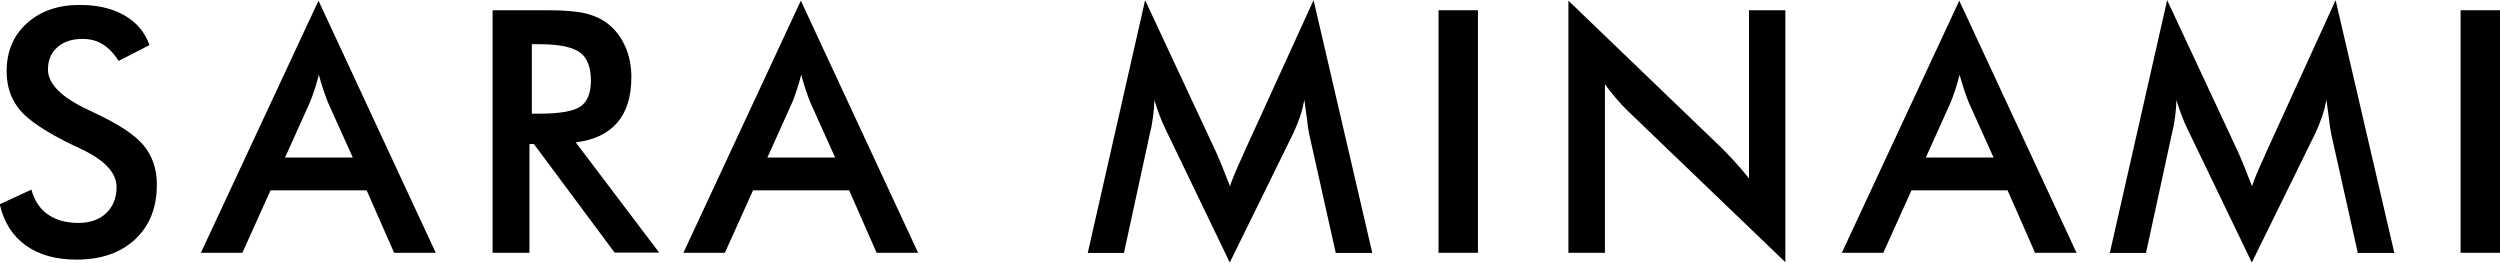
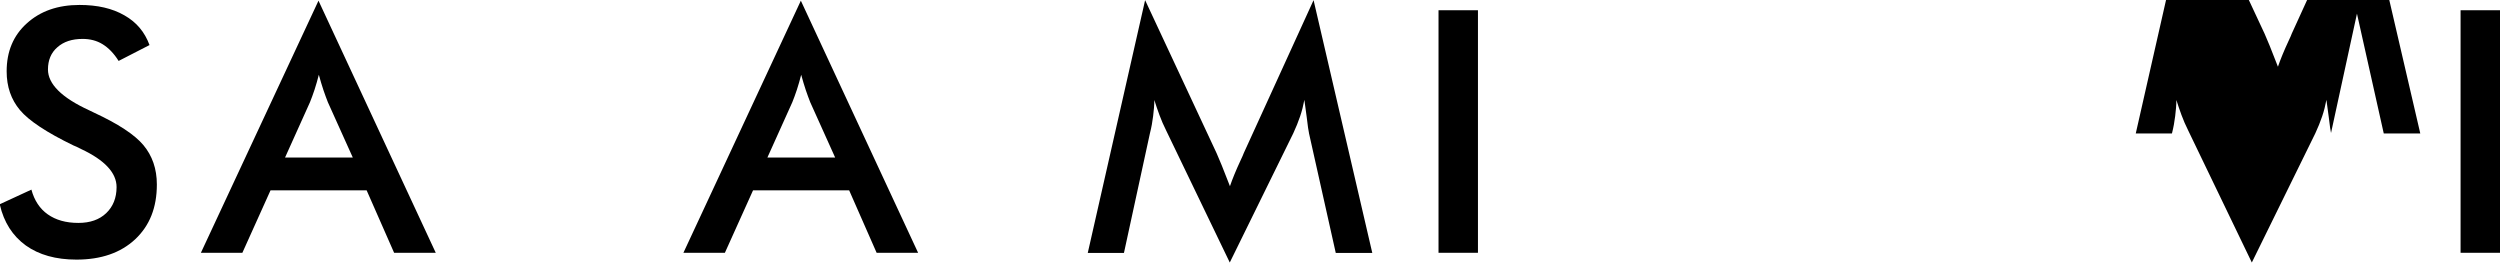
<svg xmlns="http://www.w3.org/2000/svg" id="b" data-name="レイヤー 2" viewBox="0 0 146.47 15.38">
  <g id="c" data-name="TOP-TITLE">
    <g>
      <path d="M0,11.96l1.84-.85c.17.63.49,1.12.96,1.45.47.33,1.06.5,1.79.5.69,0,1.23-.19,1.63-.57.4-.38.61-.89.61-1.53,0-.83-.69-1.58-2.08-2.23-.19-.1-.34-.17-.45-.21-1.57-.76-2.61-1.45-3.13-2.07-.52-.62-.78-1.37-.78-2.27,0-1.16.39-2.1,1.18-2.81.79-.72,1.82-1.08,3.09-1.08,1.05,0,1.92.2,2.63.61.71.4,1.19.98,1.47,1.74l-1.81.93c-.28-.45-.6-.77-.94-.98-.34-.21-.73-.31-1.17-.31-.62,0-1.11.16-1.48.49-.37.32-.55.76-.55,1.3,0,.85.8,1.65,2.41,2.39.12.06.22.1.29.14,1.4.65,2.37,1.28,2.89,1.9.52.62.79,1.39.79,2.31,0,1.35-.42,2.41-1.27,3.21-.85.79-1.99,1.19-3.44,1.19-1.21,0-2.2-.28-2.97-.83-.77-.56-1.28-1.35-1.52-2.39Z" />
      <path d="M23.09,14.81l-1.61-3.66h-5.63l-1.65,3.66h-2.43L18.66.04l6.87,14.77h-2.44ZM16.71,9.23h3.96l-1.46-3.24c-.08-.21-.17-.44-.26-.71-.09-.27-.18-.57-.27-.9-.08.31-.16.6-.25.87-.09.27-.18.52-.27.74l-1.46,3.24Z" />
-       <path d="M31.02,8.45v6.36h-2.16V.6h3.22c.95,0,1.68.06,2.2.18.52.12.97.33,1.33.61.44.34.78.79,1.02,1.33s.36,1.14.36,1.79c0,1.14-.27,2.03-.82,2.67-.55.64-1.36,1.03-2.44,1.16l4.89,6.46h-2.61l-4.73-6.36h-.26ZM31.16,6.66h.42c1.22,0,2.03-.14,2.44-.43.4-.28.6-.79.6-1.51,0-.78-.21-1.33-.65-1.65s-1.23-.48-2.39-.48h-.42v4.08Z" />
      <path d="M51.36,14.81l-1.61-3.66h-5.63l-1.65,3.66h-2.43L46.92.04l6.87,14.77h-2.44ZM44.97,9.23h3.96l-1.46-3.24c-.08-.21-.17-.44-.26-.71-.09-.27-.18-.57-.27-.9-.08.31-.16.6-.25.87-.09.27-.18.52-.27.74l-1.46,3.24Z" />
      <path d="M76.69,7.79c-.03-.11-.07-.41-.13-.91-.05-.41-.1-.76-.14-1.03-.06.32-.14.65-.25.97-.11.32-.24.65-.4.99l-3.72,7.57-3.72-7.72c-.16-.32-.29-.62-.4-.92-.11-.3-.21-.59-.3-.88,0,.3-.03.61-.07.94-.04.33-.1.67-.19,1.02l-1.52,7h-2.12l3.36-14.81,4.19,8.97c.06.14.16.38.3.71.13.33.29.74.48,1.22.14-.41.35-.93.64-1.55.08-.17.14-.3.17-.39l4.09-8.96,3.44,14.81h-2.14l-1.57-7.02Z" />
      <path d="M84.28,14.81V.6h2.31v14.21h-2.31Z" />
-       <path d="M91.89,14.81V.04l9.03,8.68c.25.25.49.51.75.79.25.28.52.59.8.94V.6h2.13v14.76l-9.21-8.84c-.25-.24-.48-.49-.71-.76-.23-.27-.45-.54-.65-.83v9.88h-2.13Z" />
-       <path d="M119.23,14.81l-1.61-3.66h-5.63l-1.65,3.66h-2.43L114.79.04l6.87,14.77h-2.44ZM112.84,9.23h3.96l-1.46-3.24c-.08-.21-.17-.44-.26-.71-.09-.27-.18-.57-.27-.9-.08.31-.16.6-.25.87-.09.27-.18.52-.27.74l-1.46,3.24Z" />
-       <path d="M136.57,7.79c-.03-.11-.07-.41-.13-.91-.05-.41-.1-.76-.14-1.03-.06.32-.14.65-.25.97-.11.32-.24.65-.4.99l-3.72,7.57-3.72-7.72c-.16-.32-.29-.62-.4-.92-.11-.3-.21-.59-.3-.88,0,.3-.03.61-.07.94-.04.33-.1.67-.19,1.02l-1.52,7h-2.12l3.36-14.81,4.19,8.97c.06.14.16.38.3.71.13.33.29.74.48,1.22.14-.41.35-.93.64-1.55.08-.17.14-.3.17-.39l4.09-8.96,3.44,14.81h-2.14l-1.57-7.02Z" />
+       <path d="M136.57,7.79c-.03-.11-.07-.41-.13-.91-.05-.41-.1-.76-.14-1.03-.06.32-.14.65-.25.97-.11.32-.24.65-.4.99l-3.72,7.57-3.72-7.72c-.16-.32-.29-.62-.4-.92-.11-.3-.21-.59-.3-.88,0,.3-.03.61-.07.94-.04.33-.1.67-.19,1.02h-2.12l3.36-14.81,4.19,8.97c.06.14.16.38.3.71.13.33.29.74.48,1.22.14-.41.35-.93.64-1.55.08-.17.14-.3.17-.39l4.09-8.96,3.44,14.81h-2.14l-1.57-7.02Z" />
      <path d="M144.16,14.81V.6h2.31v14.21h-2.31Z" />
    </g>
  </g>
</svg>